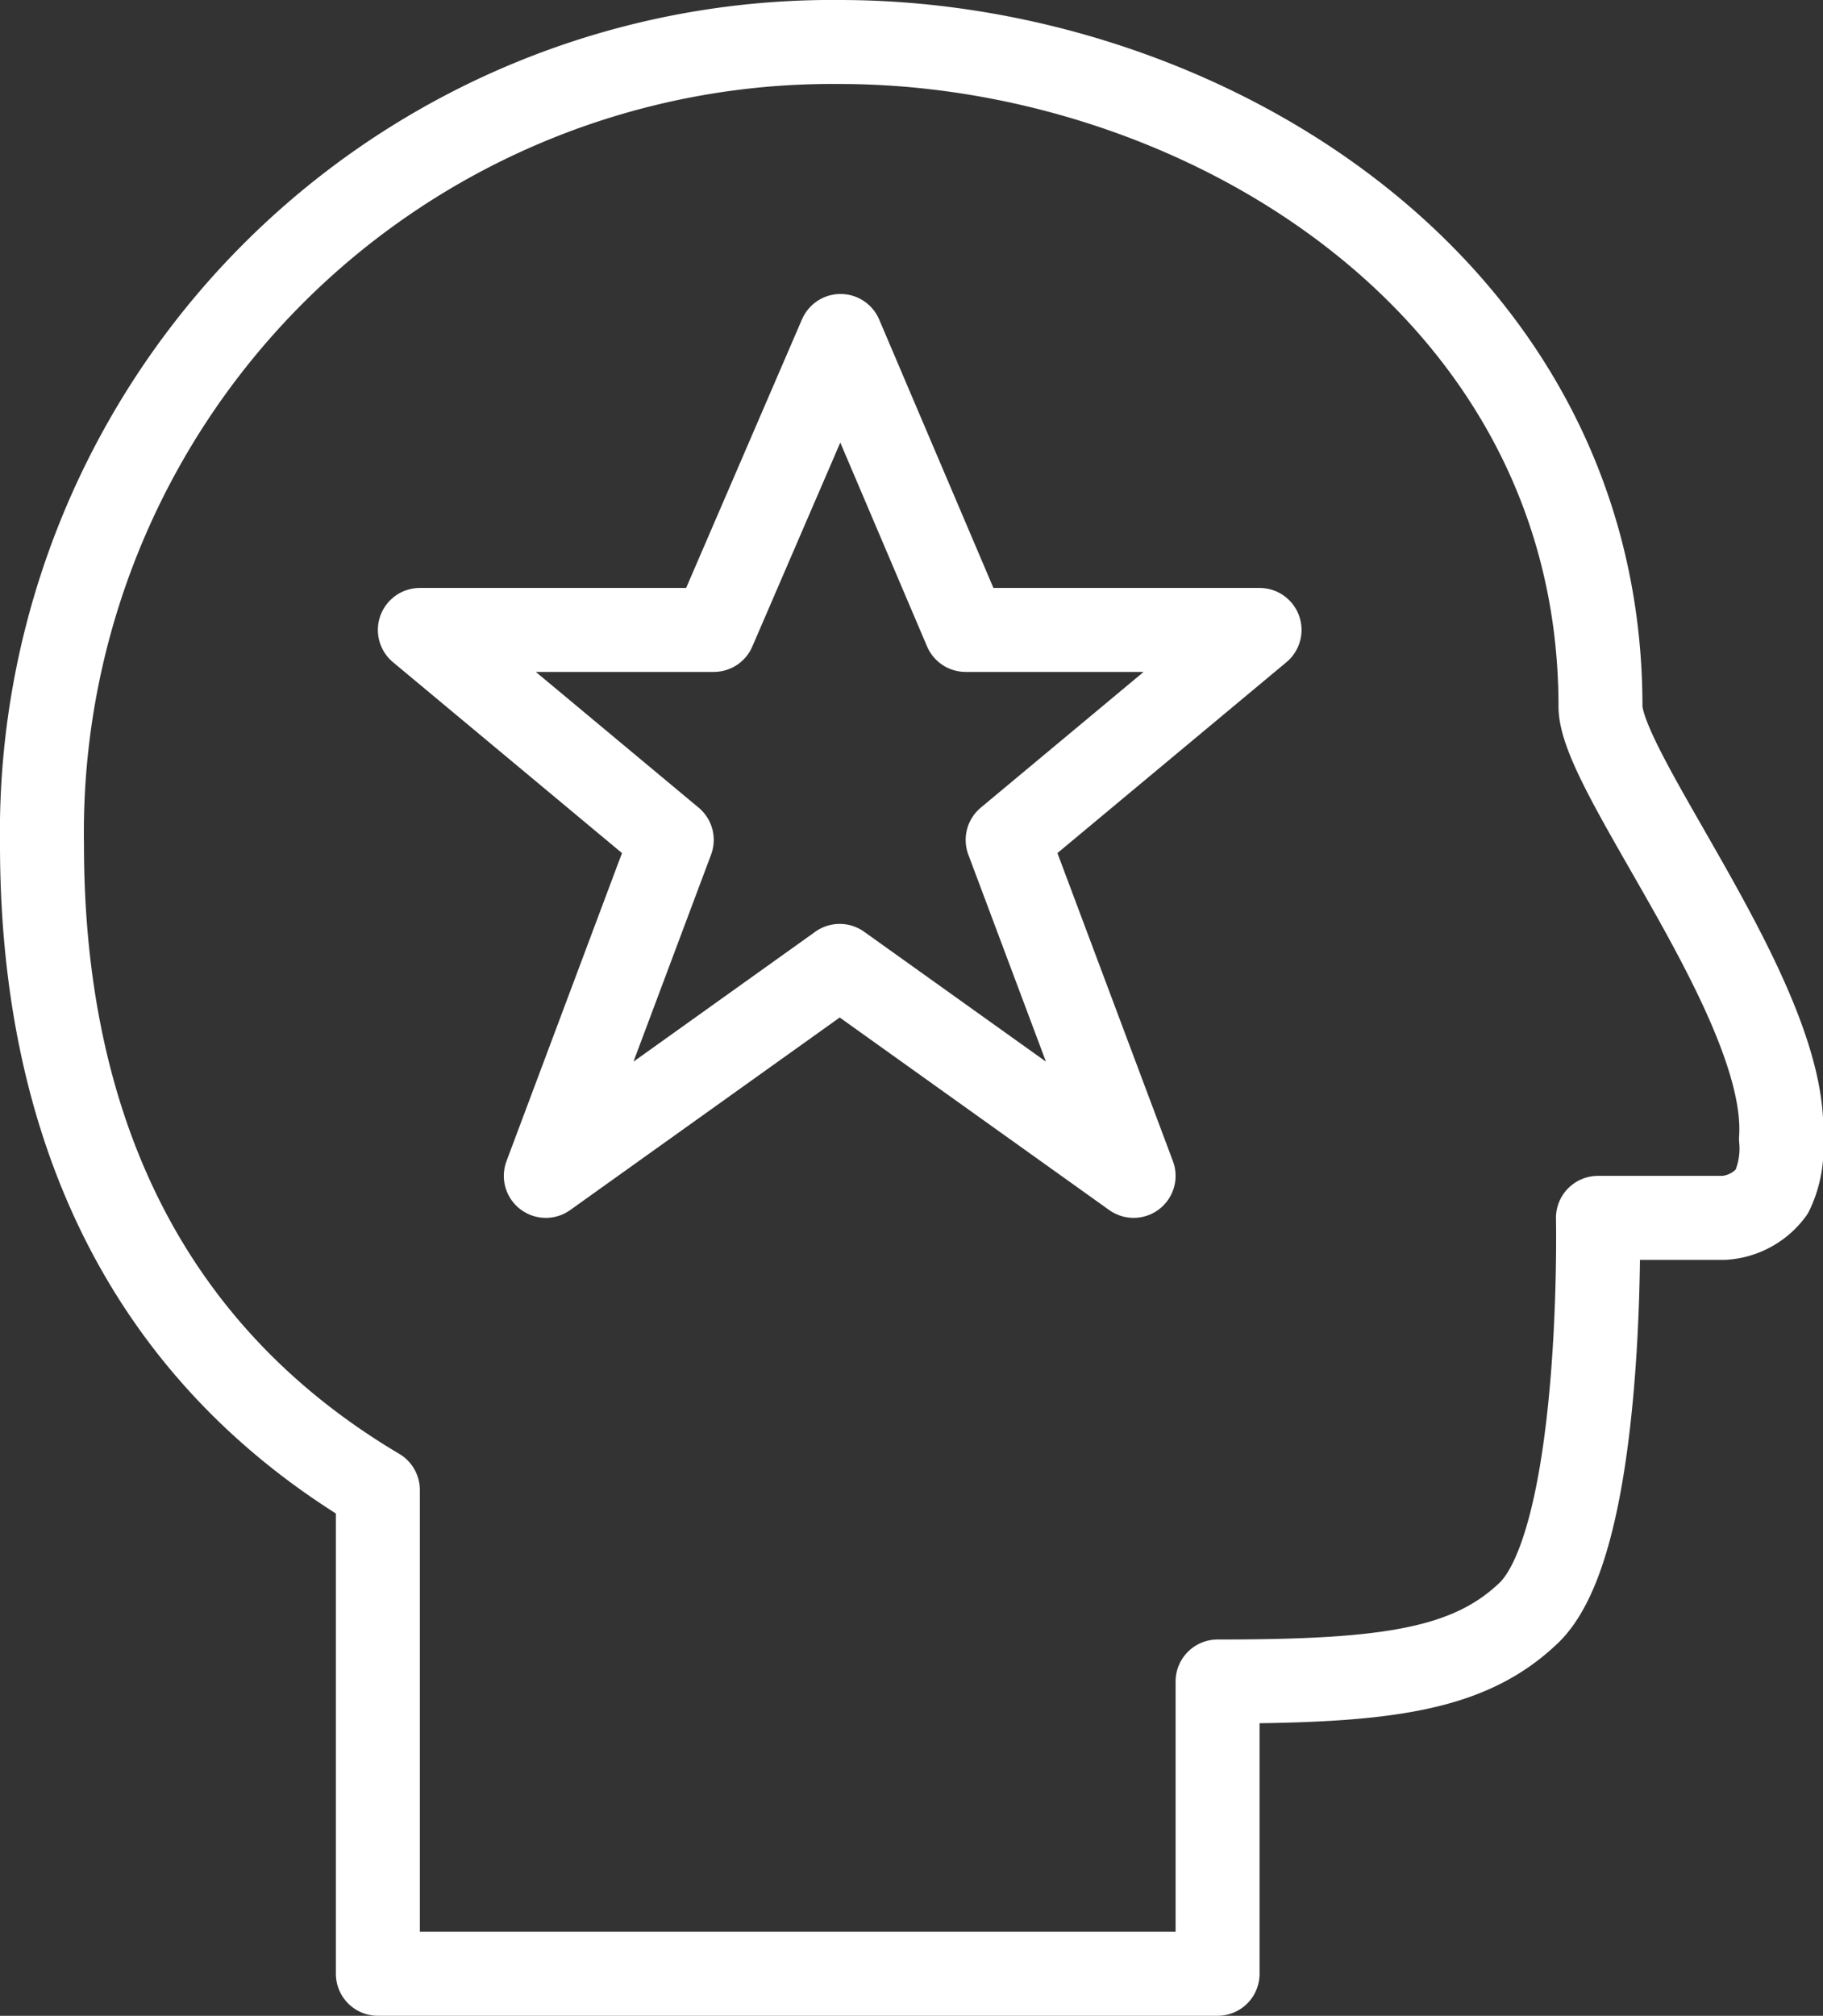
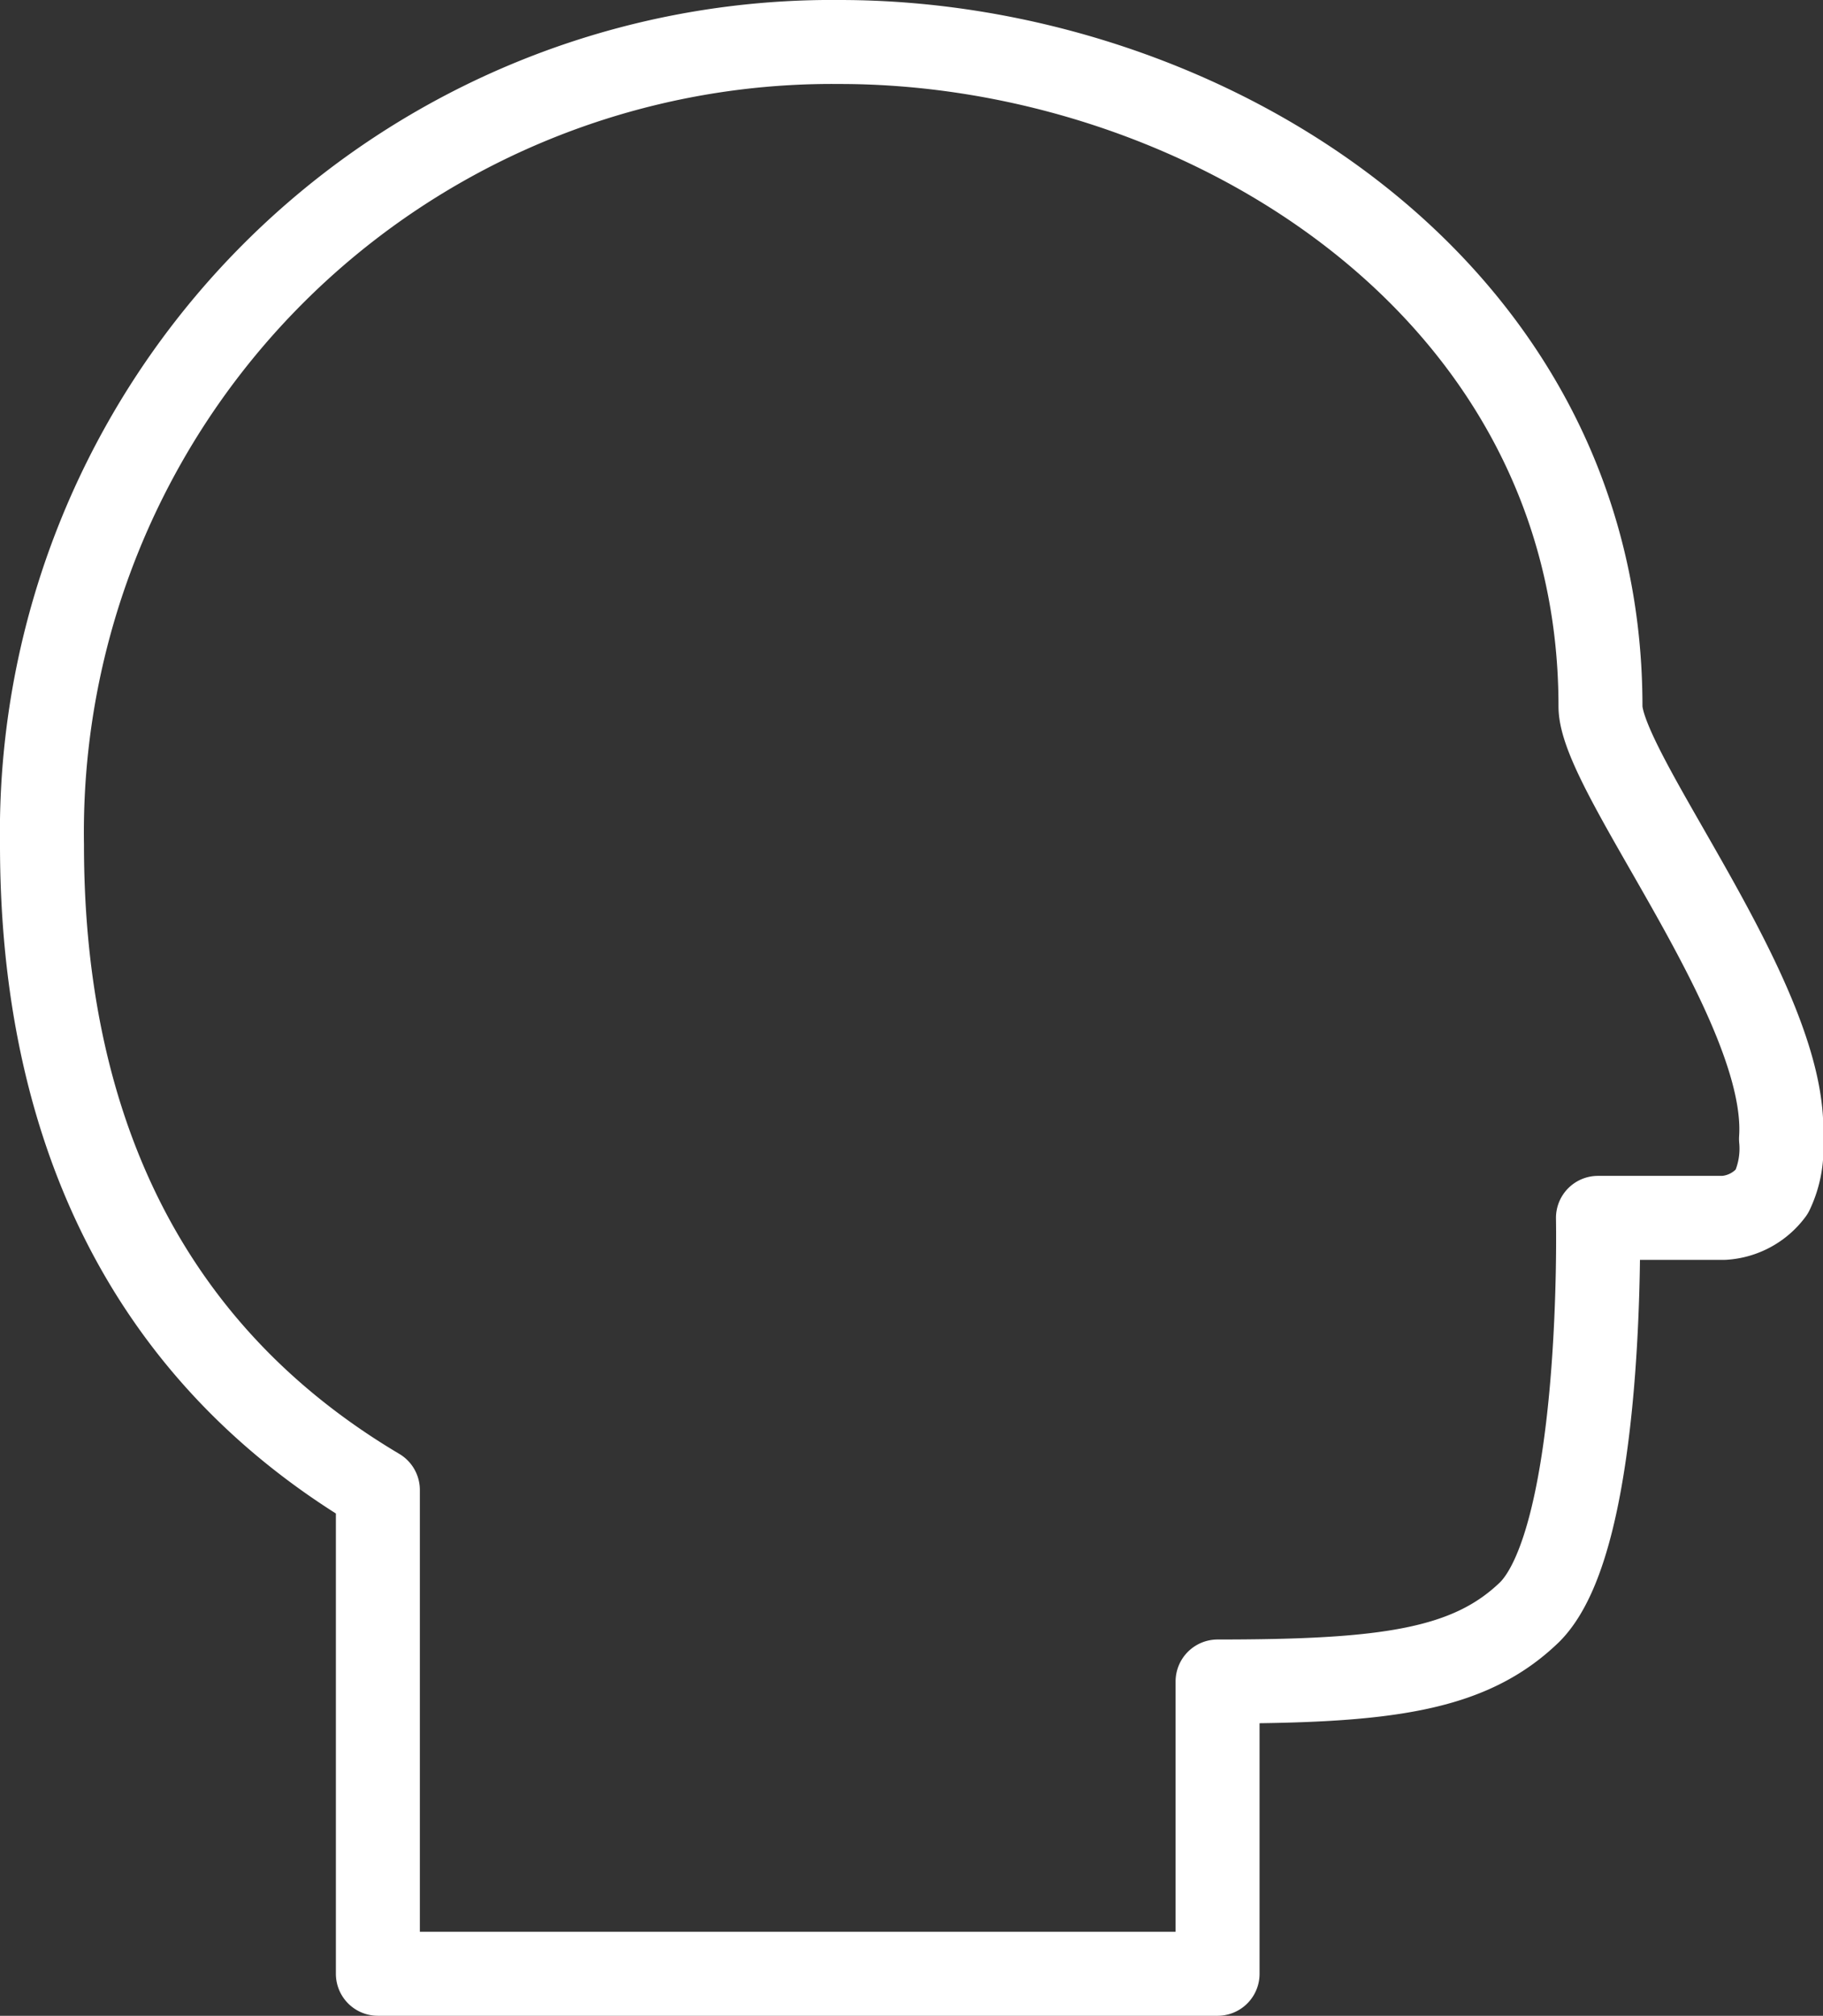
<svg xmlns="http://www.w3.org/2000/svg" id="New_icons" data-name="New icons" viewBox="0 0 21.71 24">
  <rect x="0" y="0" width="21.71" height="24" fill="#333333" stroke="none" />
  <defs>
    <style>.cls-1{fill:none;stroke:#fff;stroke-linejoin:round;}</style>
  </defs>
  <path class="cls-1" d="M19.25,8.91c0-5-4.75-7.91-9.06-7.91a9.41,9.41,0,0,0-9.5,9.56c0,3,1,5.9,4,7.68V24h10V20.52c2,0,3-.13,3.72-.83.89-.9.81-4.69.81-4.69s.85,0,1.5,0a.77.77,0,0,0,.57-.31,1.2,1.2,0,0,0,.11-.63C21.51,12.46,19.25,9.71,19.25,8.91Z" transform="translate(-0.19 -0.5)" />
-   <polygon class="cls-1" points="10.01 4 11.5 7.5 15 7.5 12 10 13.5 14 10 11.5 6.5 14 8 10 5 7.5 8.5 7.5 10.01 4" />
</svg>